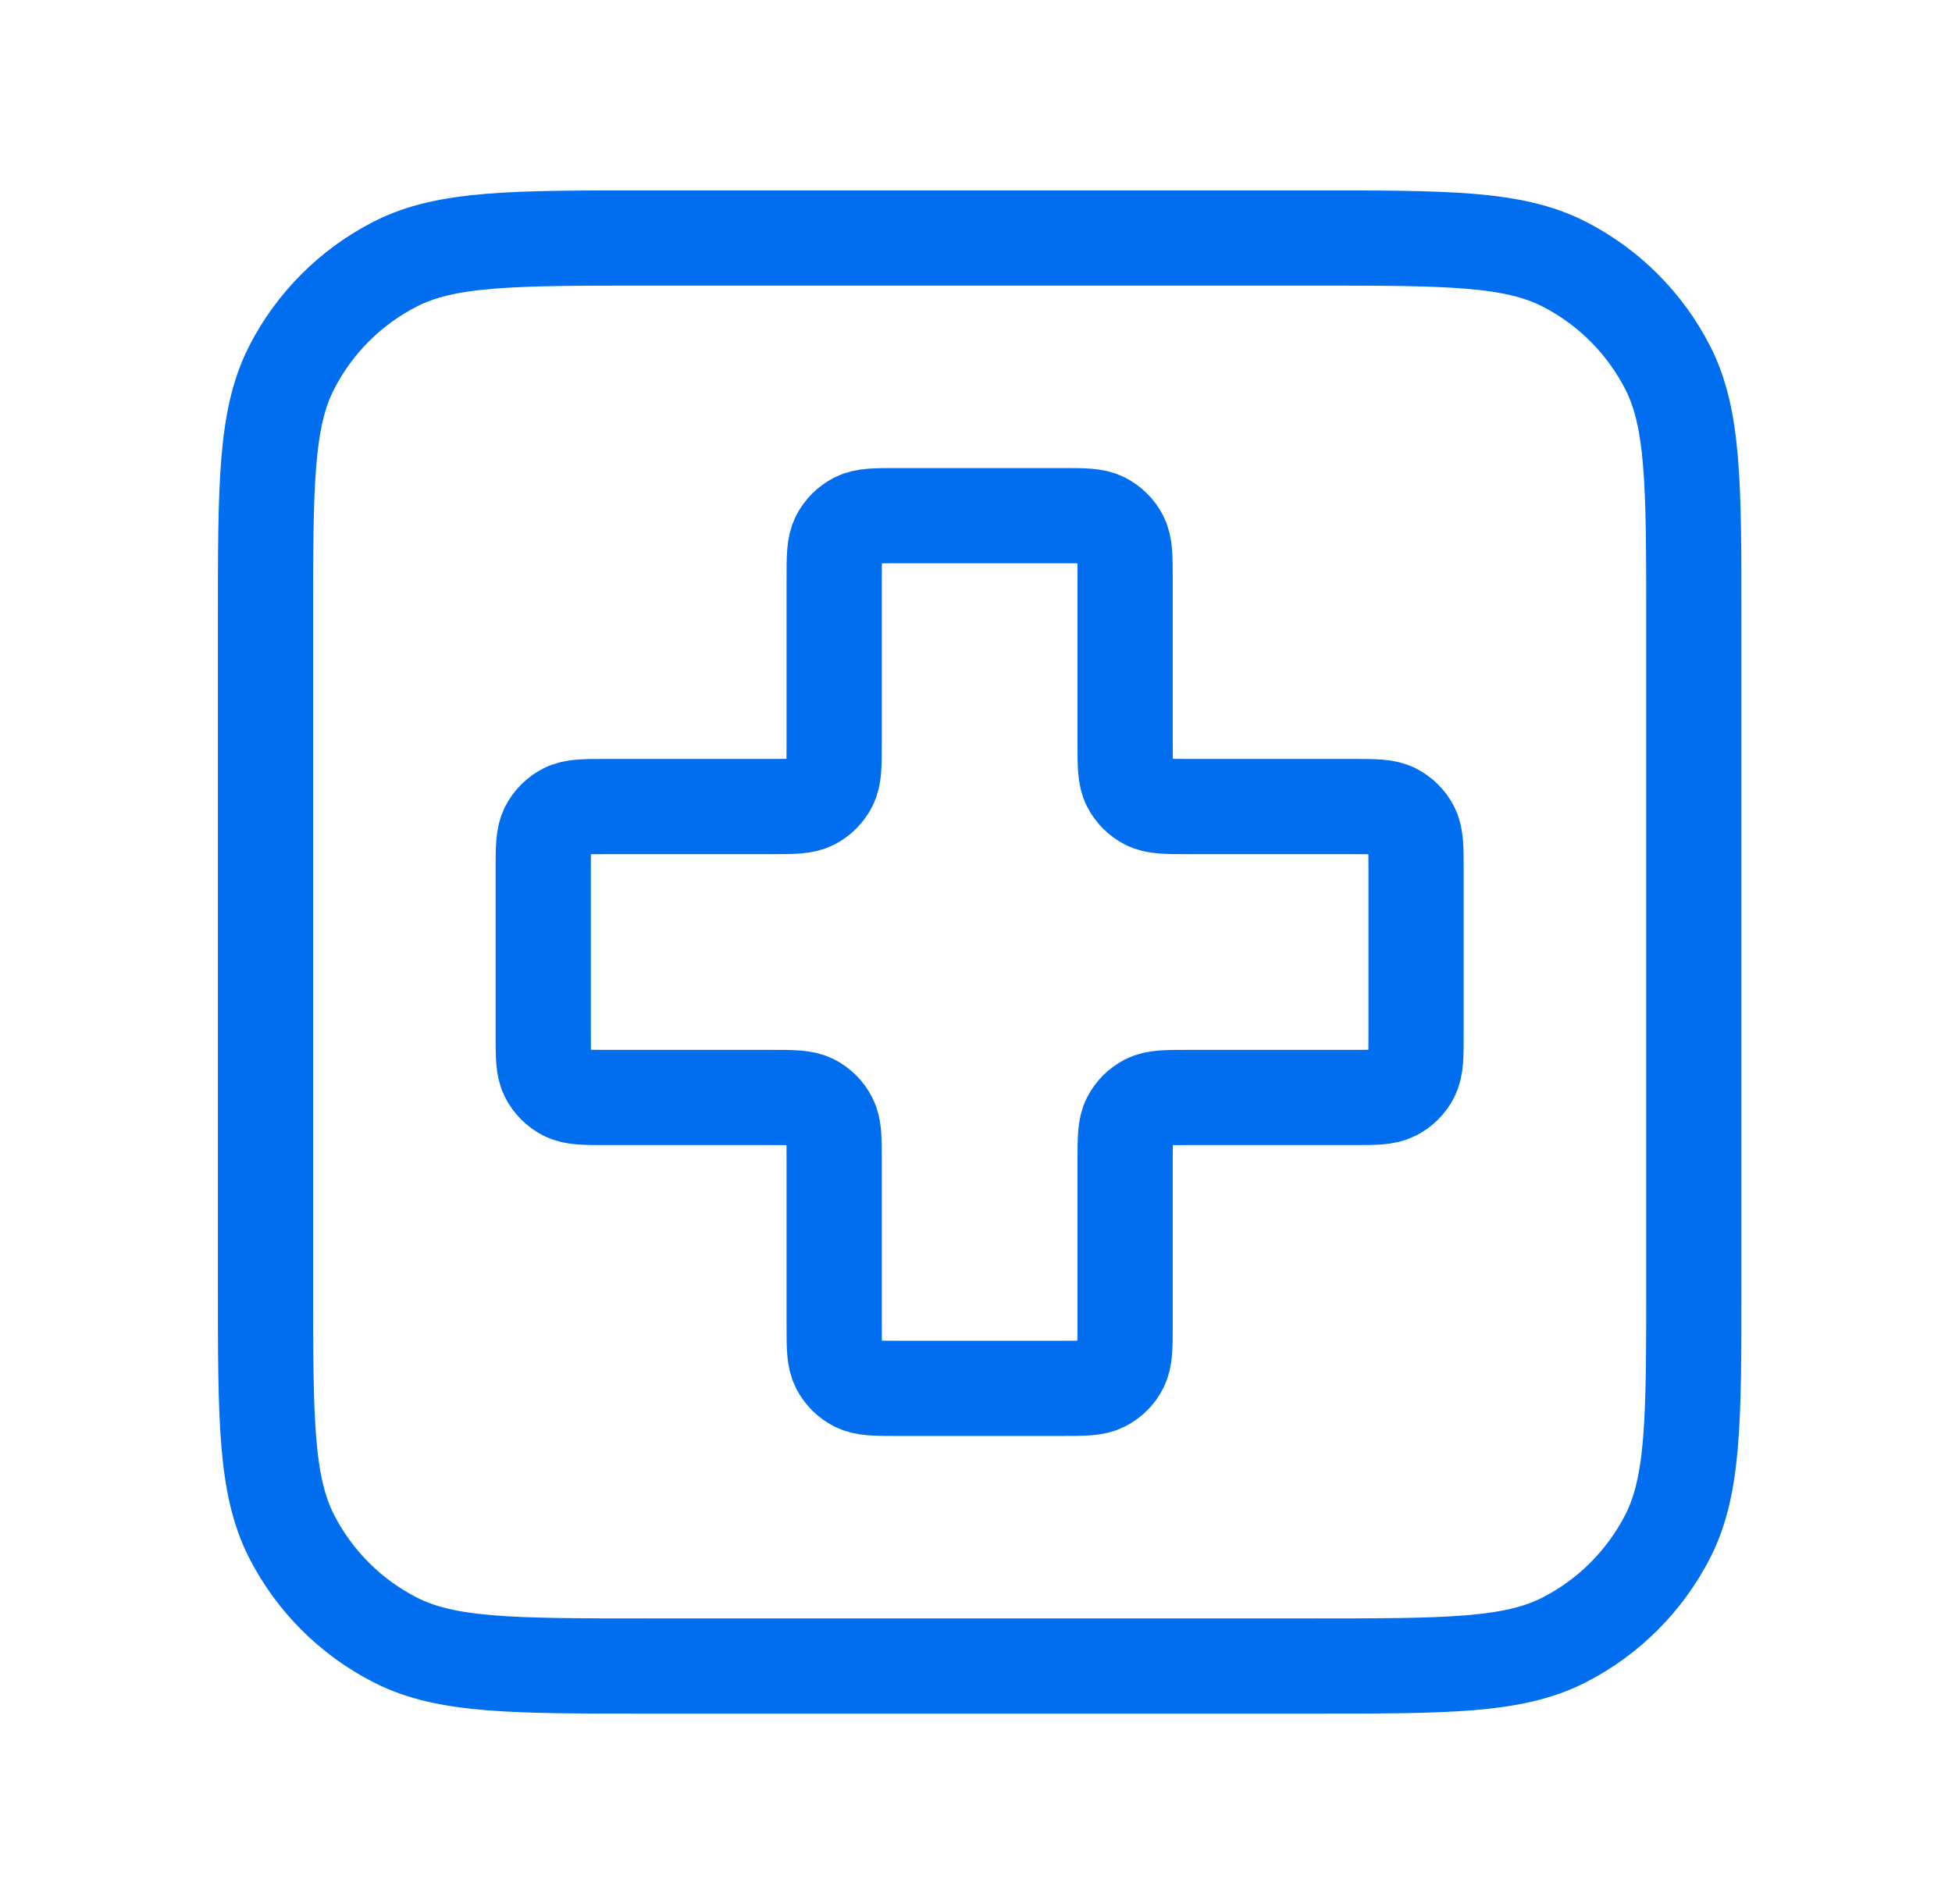
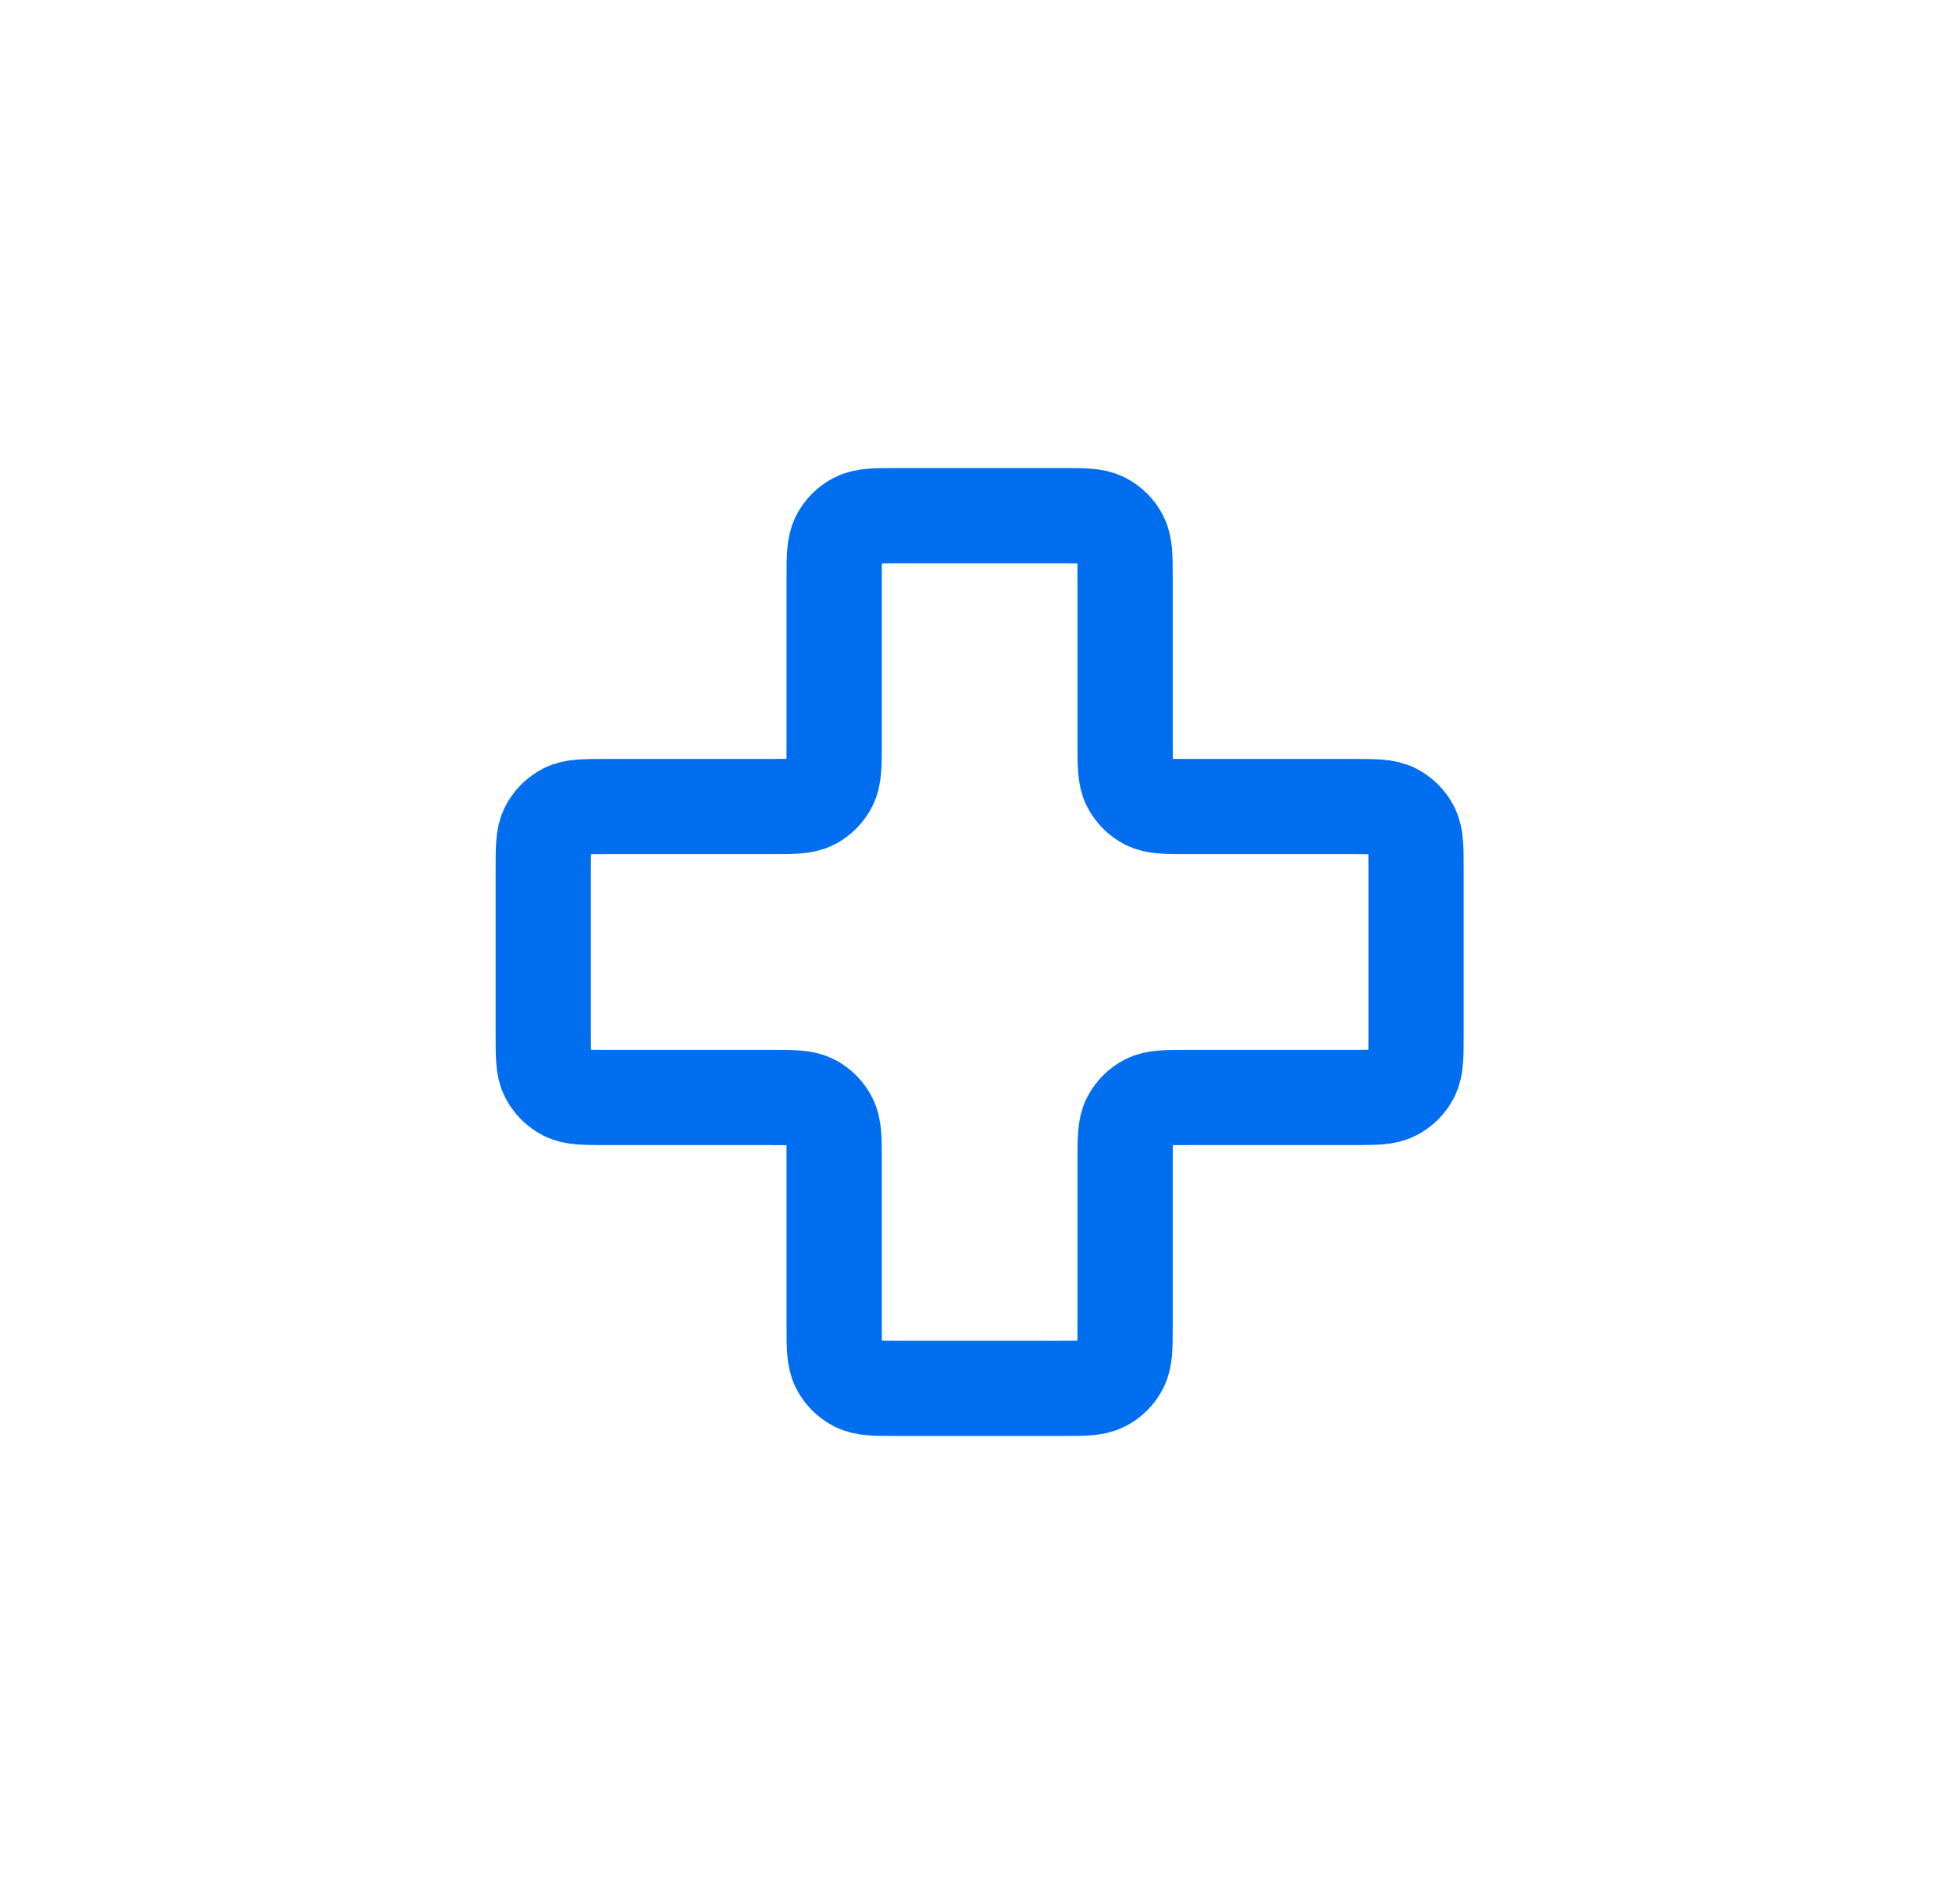
<svg xmlns="http://www.w3.org/2000/svg" width="41" height="40" viewBox="0 0 41 40" fill="none">
  <g id="medical-square">
    <g id="Icon">
-       <path d="M5.577 13C5.577 10.2 5.577 8.8 6.122 7.73C6.601 6.789 7.366 6.024 8.307 5.545C9.376 5 10.776 5 13.577 5H27.577C30.377 5 31.777 5 32.847 5.545C33.787 6.024 34.552 6.789 35.032 7.73C35.577 8.8 35.577 10.2 35.577 13V27C35.577 29.8 35.577 31.2 35.032 32.27C34.552 33.211 33.787 33.976 32.847 34.455C31.777 35 30.377 35 27.577 35H13.577C10.776 35 9.376 35 8.307 34.455C7.366 33.976 6.601 33.211 6.122 32.27C5.577 31.2 5.577 29.8 5.577 27V13Z" stroke="#006EEF" stroke-width="2" stroke-linecap="round" stroke-linejoin="round" />
      <path d="M23.632 12.167C23.632 11.7 23.632 11.467 23.541 11.288C23.462 11.132 23.334 11.004 23.177 10.924C22.999 10.833 22.766 10.833 22.299 10.833H18.854C18.388 10.833 18.154 10.833 17.976 10.924C17.819 11.004 17.692 11.132 17.612 11.288C17.521 11.467 17.521 11.7 17.521 12.167V15.611C17.521 16.078 17.521 16.311 17.43 16.489C17.35 16.646 17.223 16.774 17.066 16.854C16.888 16.944 16.654 16.944 16.188 16.944H12.743C12.277 16.944 12.043 16.944 11.865 17.035C11.708 17.115 11.581 17.243 11.501 17.399C11.41 17.578 11.41 17.811 11.41 18.278V21.722C11.41 22.189 11.41 22.422 11.501 22.601C11.581 22.757 11.708 22.885 11.865 22.965C12.043 23.056 12.277 23.056 12.743 23.056H16.188C16.654 23.056 16.888 23.056 17.066 23.146C17.223 23.226 17.35 23.354 17.43 23.511C17.521 23.689 17.521 23.922 17.521 24.389V27.833C17.521 28.3 17.521 28.533 17.612 28.712C17.692 28.869 17.819 28.996 17.976 29.076C18.154 29.167 18.388 29.167 18.854 29.167H22.299C22.766 29.167 22.999 29.167 23.177 29.076C23.334 28.996 23.462 28.869 23.541 28.712C23.632 28.533 23.632 28.3 23.632 27.833V24.389C23.632 23.922 23.632 23.689 23.723 23.511C23.803 23.354 23.93 23.226 24.087 23.146C24.265 23.056 24.499 23.056 24.965 23.056H28.41C28.877 23.056 29.11 23.056 29.288 22.965C29.445 22.885 29.573 22.757 29.652 22.601C29.743 22.422 29.743 22.189 29.743 21.722V18.278C29.743 17.811 29.743 17.578 29.652 17.399C29.573 17.243 29.445 17.115 29.288 17.035C29.11 16.944 28.877 16.944 28.41 16.944H24.965C24.499 16.944 24.265 16.944 24.087 16.854C23.93 16.774 23.803 16.646 23.723 16.489C23.632 16.311 23.632 16.078 23.632 15.611V12.167Z" stroke="#006EEF" stroke-width="2" stroke-linecap="round" stroke-linejoin="round" />
    </g>
  </g>
</svg>